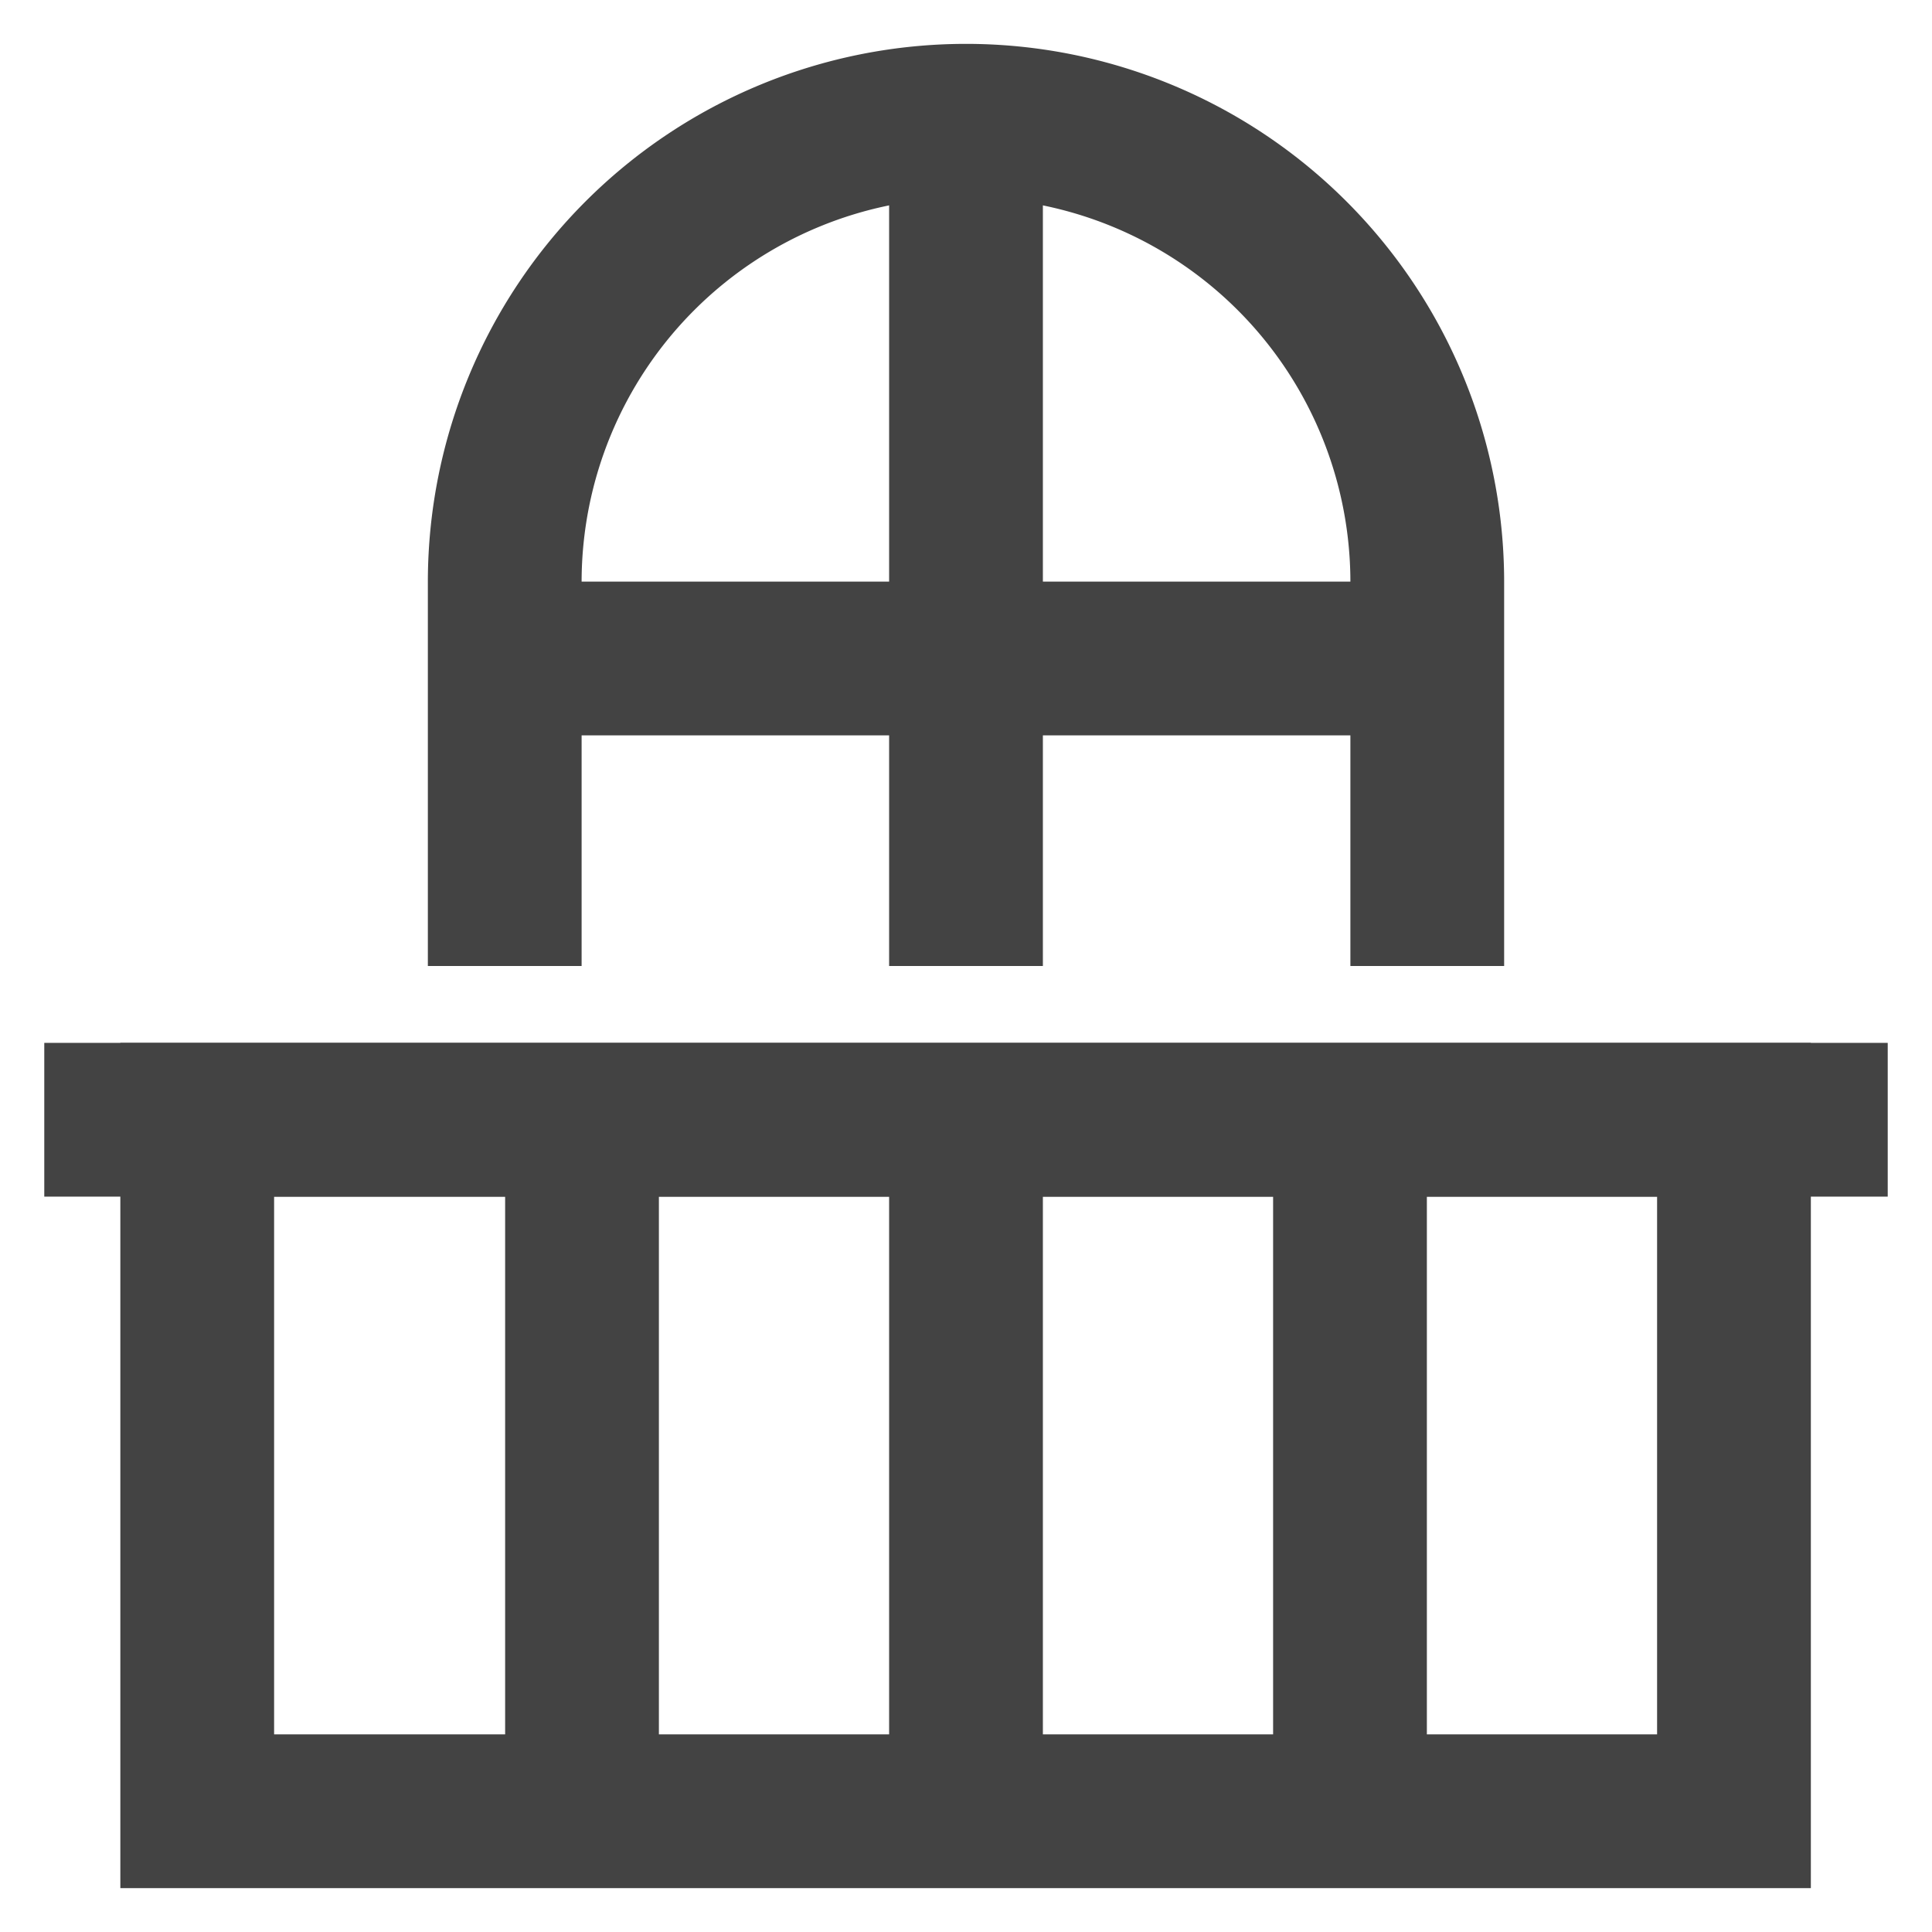
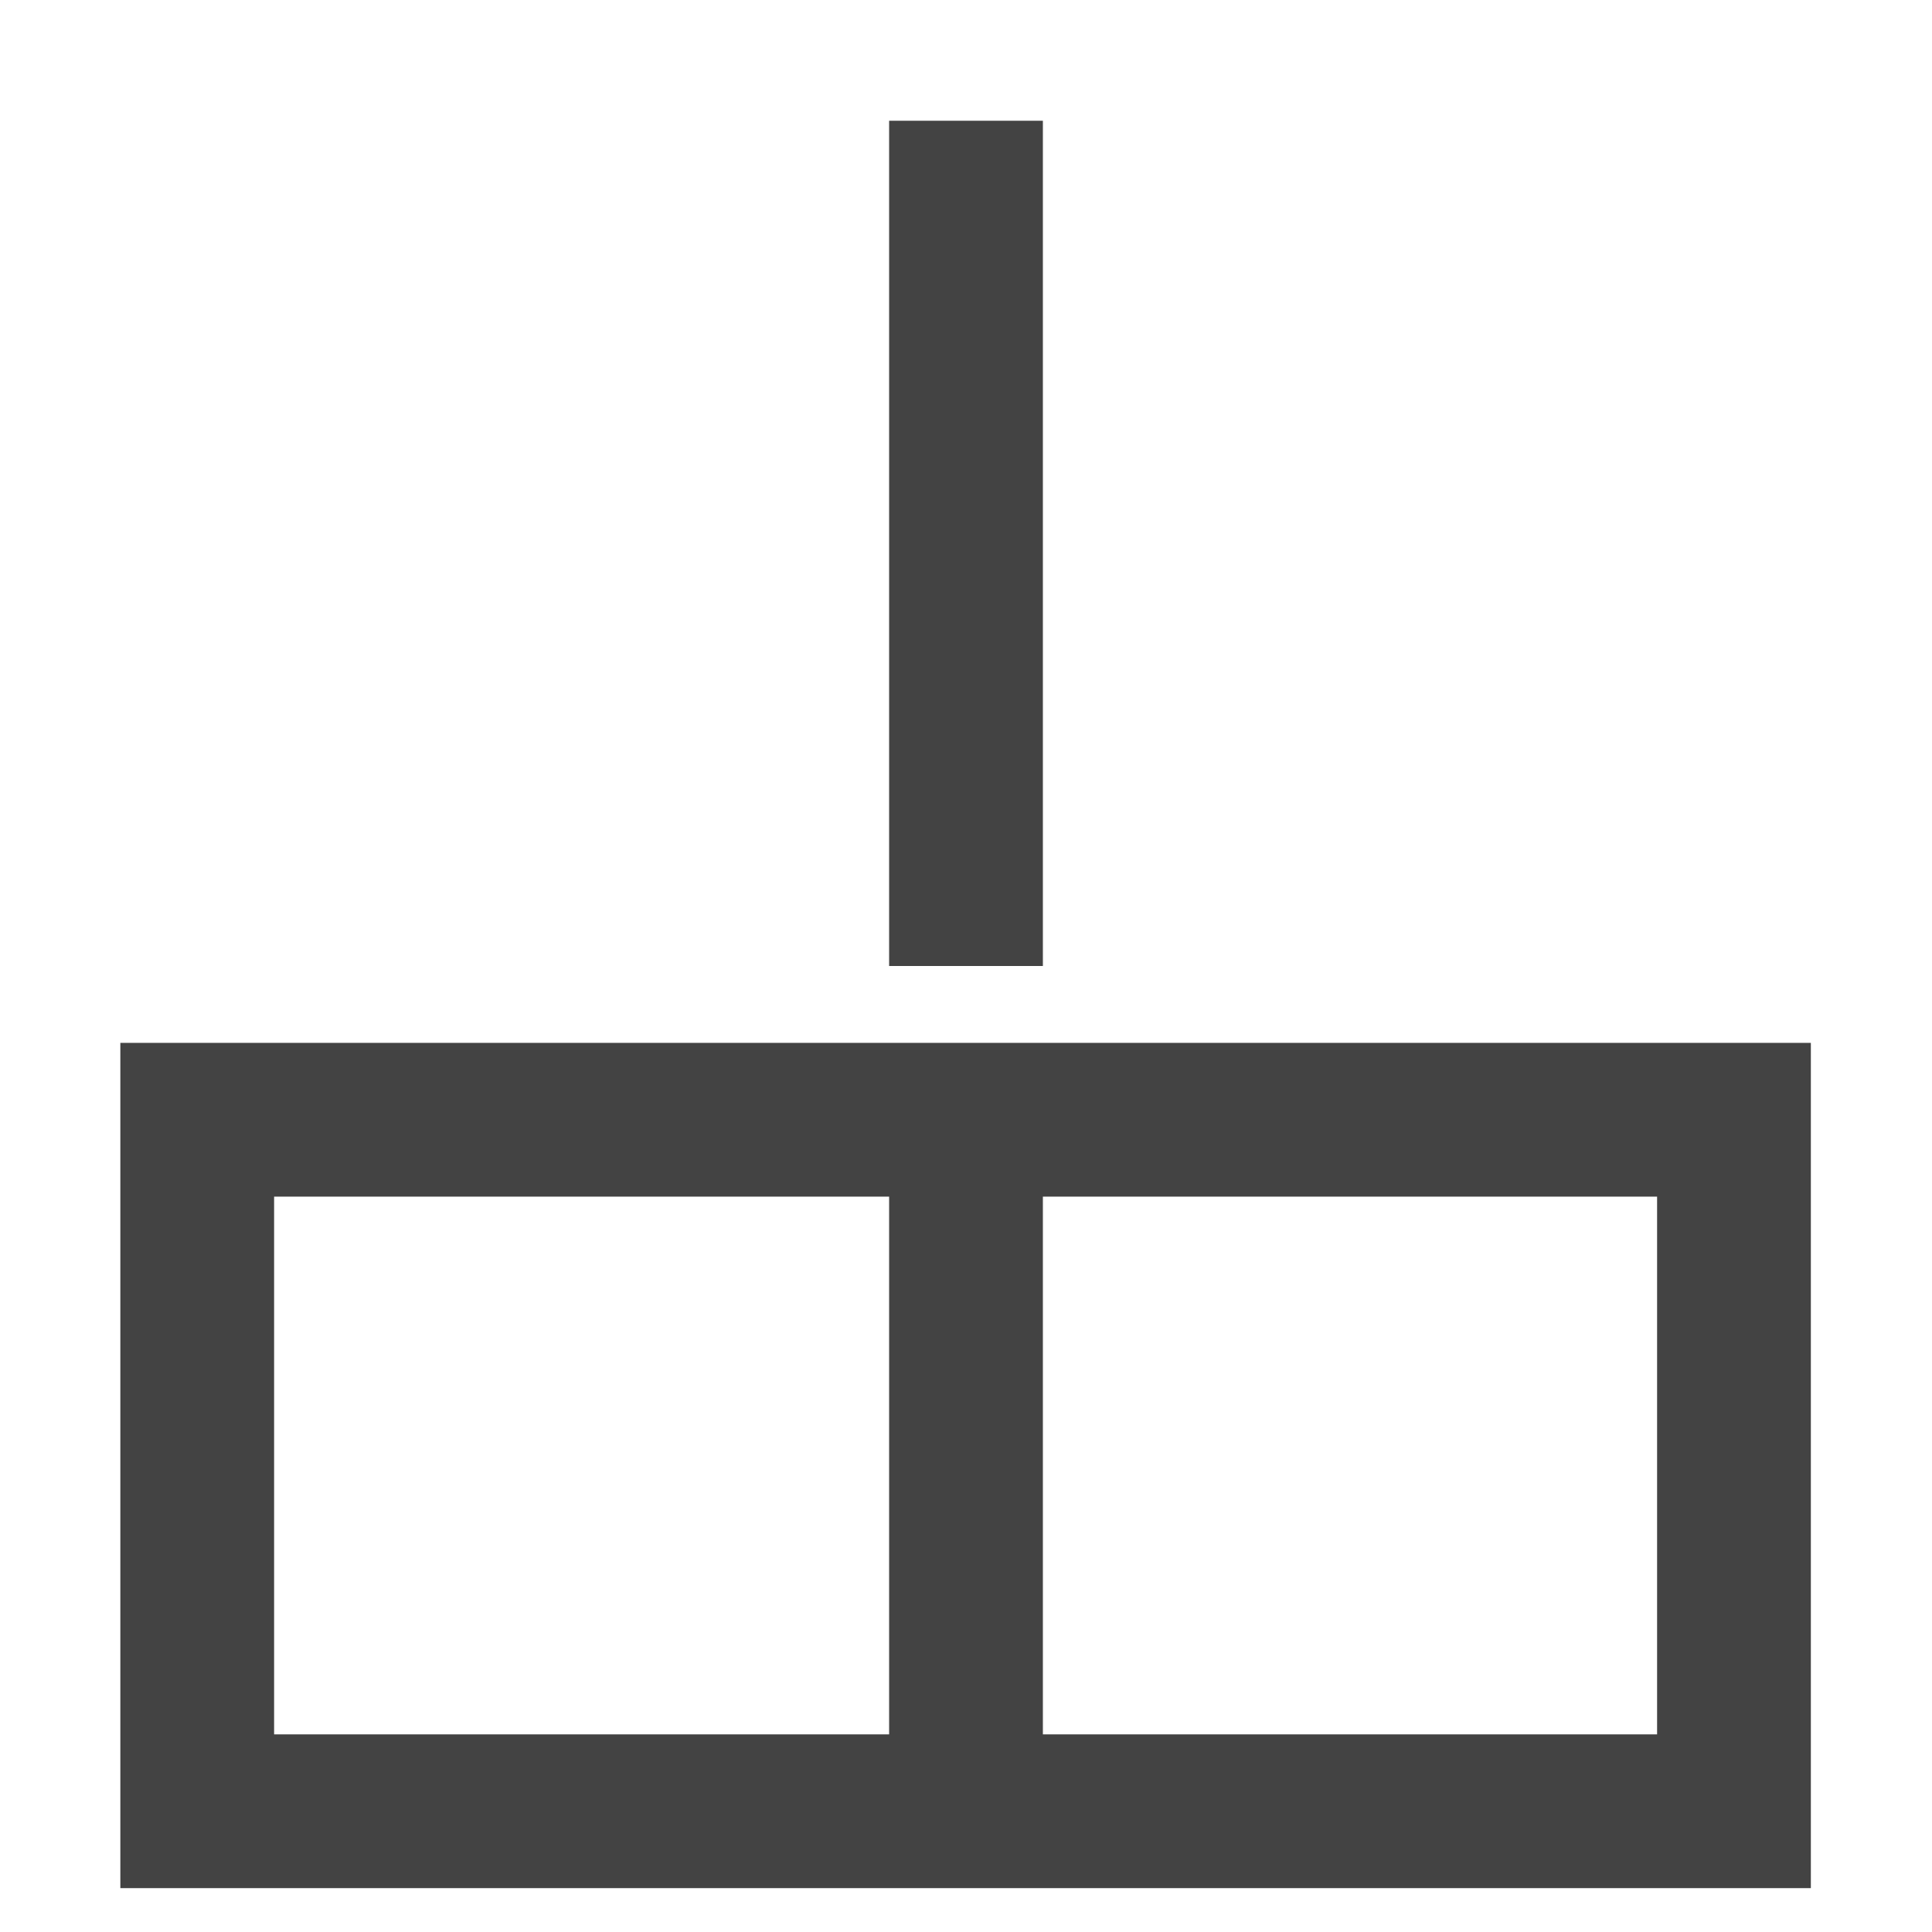
<svg xmlns="http://www.w3.org/2000/svg" width="800px" height="800px" viewBox="0 0 24 24" id="Layer_1" data-name="Layer 1" fill="#000000">
  <g id="SVGRepo_bgCarrier" stroke-width="0" />
  <g id="SVGRepo_tracerCarrier" stroke-linecap="round" stroke-linejoin="round" />
  <g id="SVGRepo_iconCarrier">
    <defs>
      <style>.cls-1{fill:none;stroke:#434343;stroke-miterlimit:10;stroke-width:1.91px;}</style>
    </defs>
    <rect class="cls-1" x="2.45" y="13.91" width="19.09" height="8.59" />
-     <line class="cls-1" x1="23.45" y1="13.91" x2="0.55" y2="13.91" />
-     <line class="cls-1" x1="7.23" y1="13.91" x2="7.23" y2="22.5" />
    <line class="cls-1" x1="12" y1="13.91" x2="12" y2="22.5" />
-     <line class="cls-1" x1="16.77" y1="13.91" x2="16.77" y2="22.5" />
-     <path class="cls-1" d="M6.27,12V7.23A5.73,5.73,0,0,1,12,1.5h0a5.73,5.73,0,0,1,5.73,5.73V12" />
-     <line class="cls-1" x1="6.27" y1="8.18" x2="18.68" y2="8.18" />
    <line class="cls-1" x1="12" y1="1.5" x2="12" y2="12" />
  </g>
</svg>